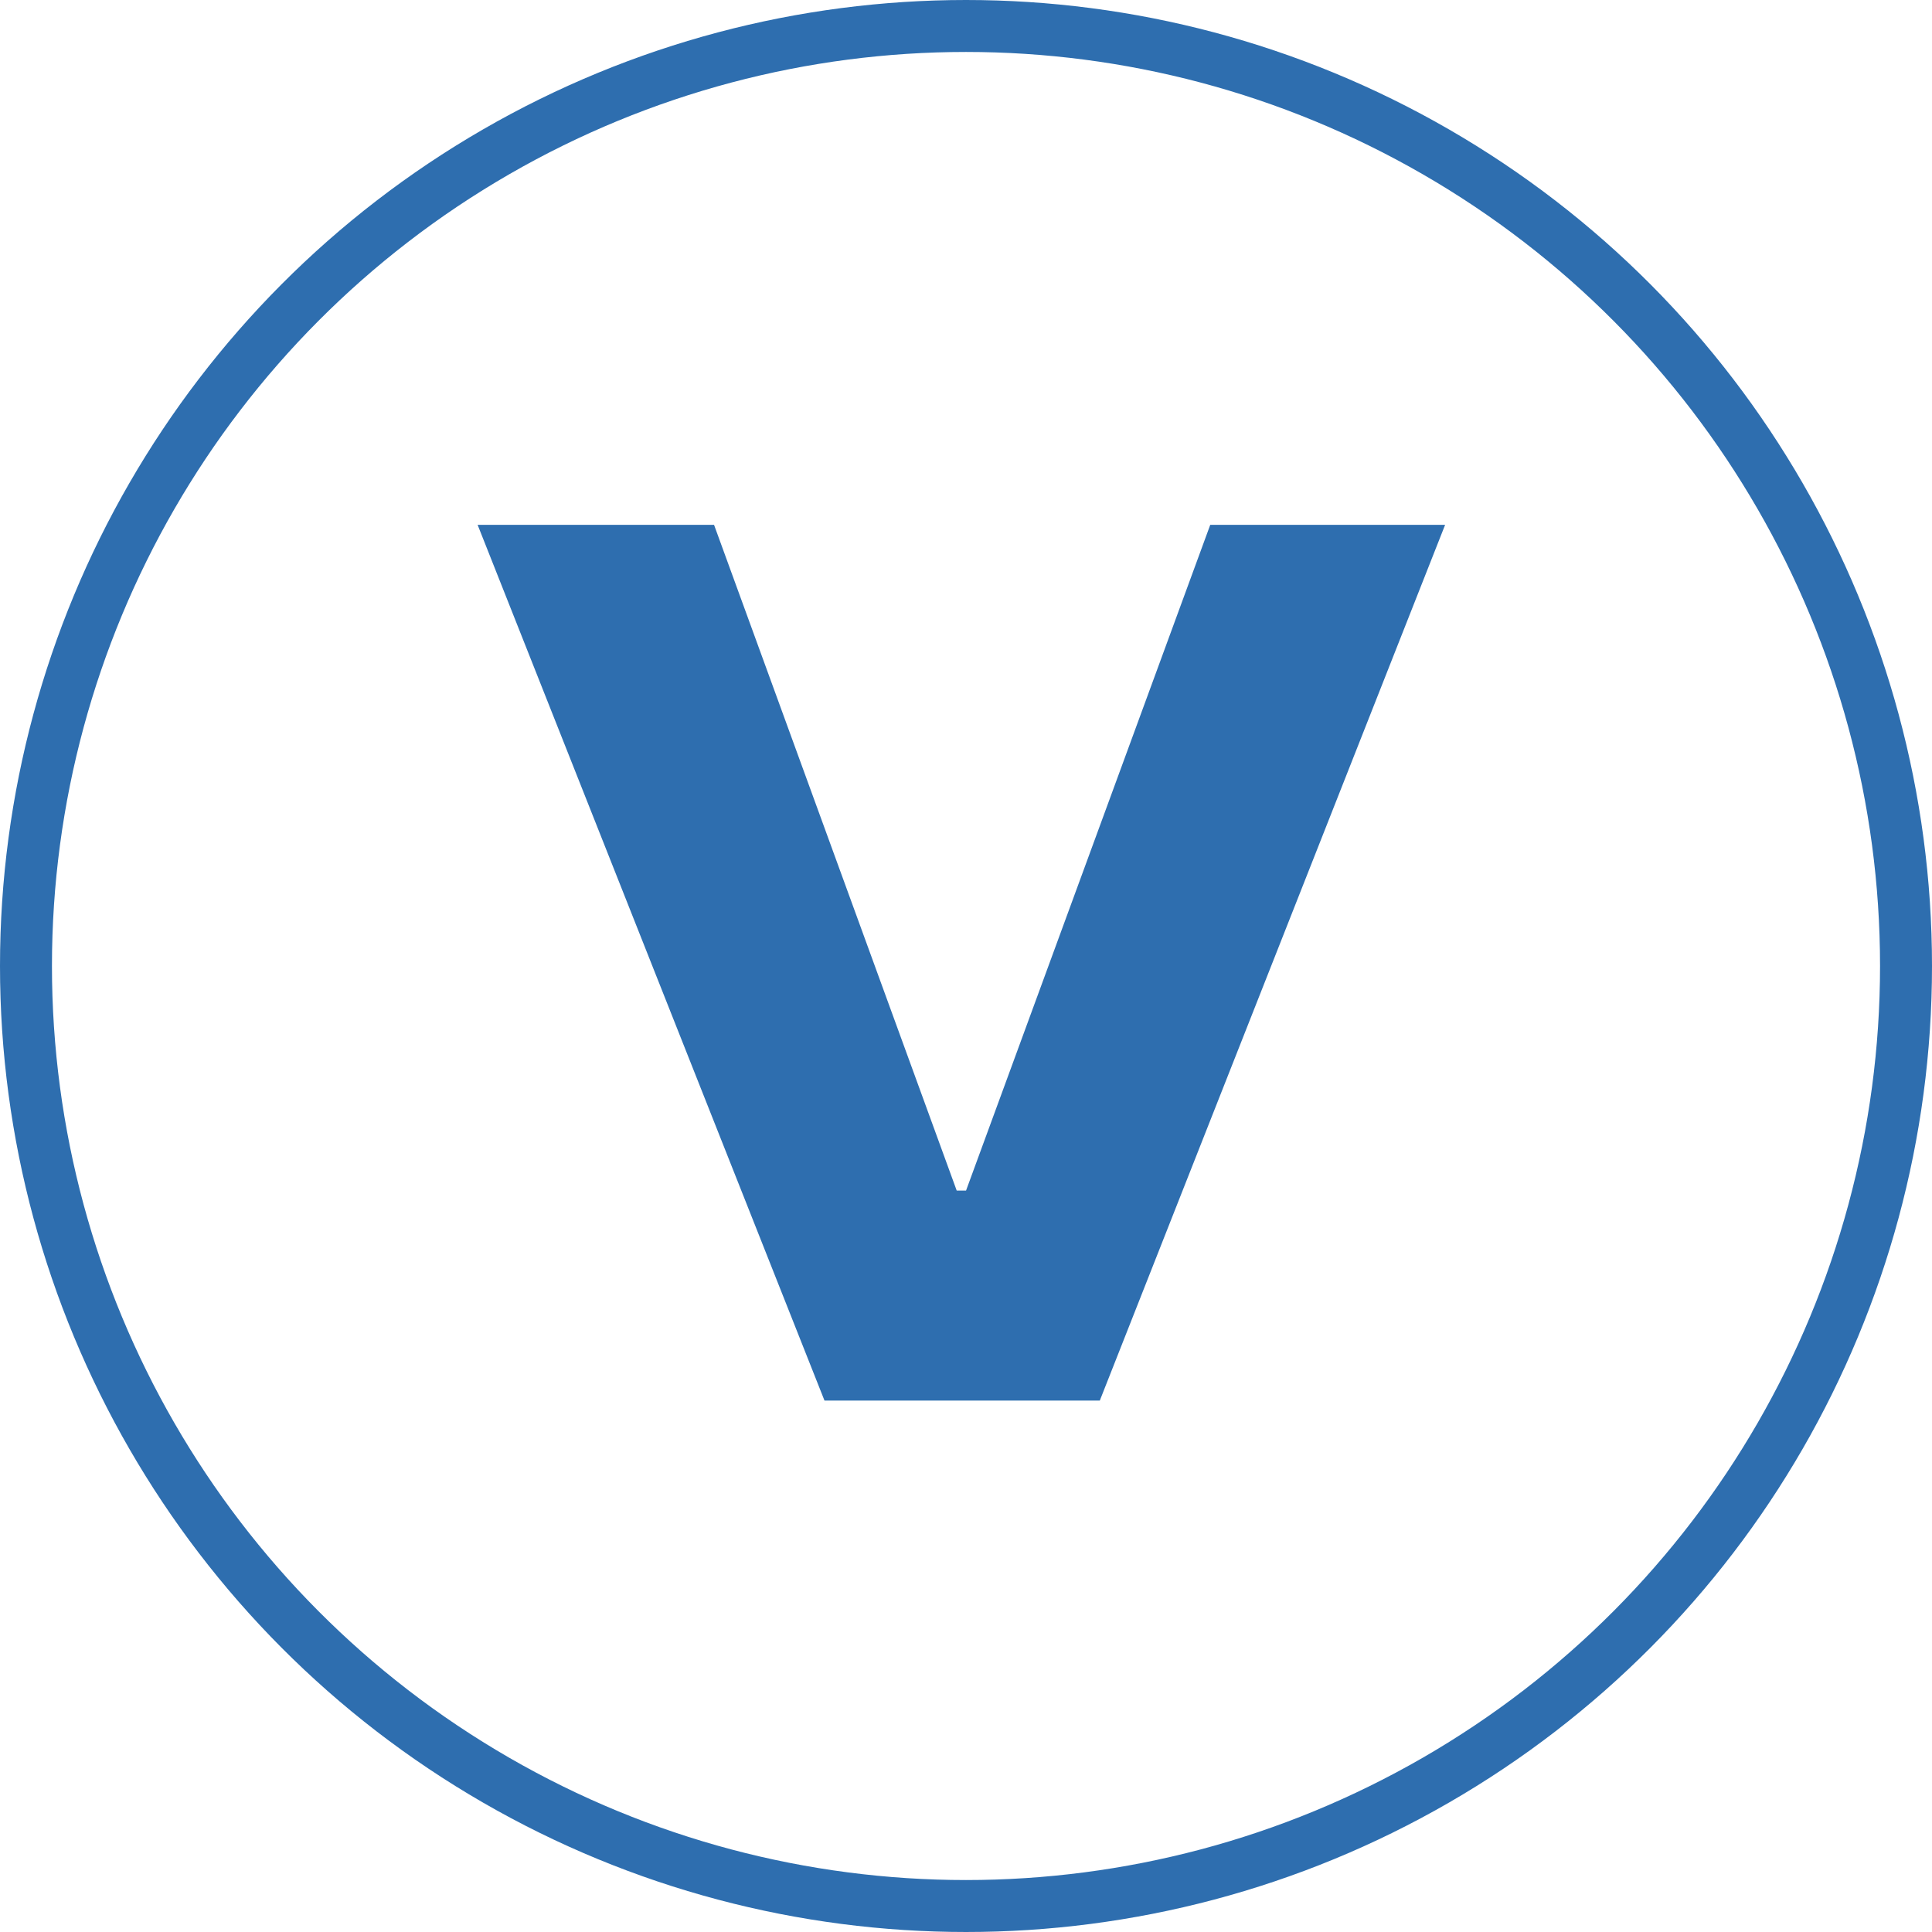
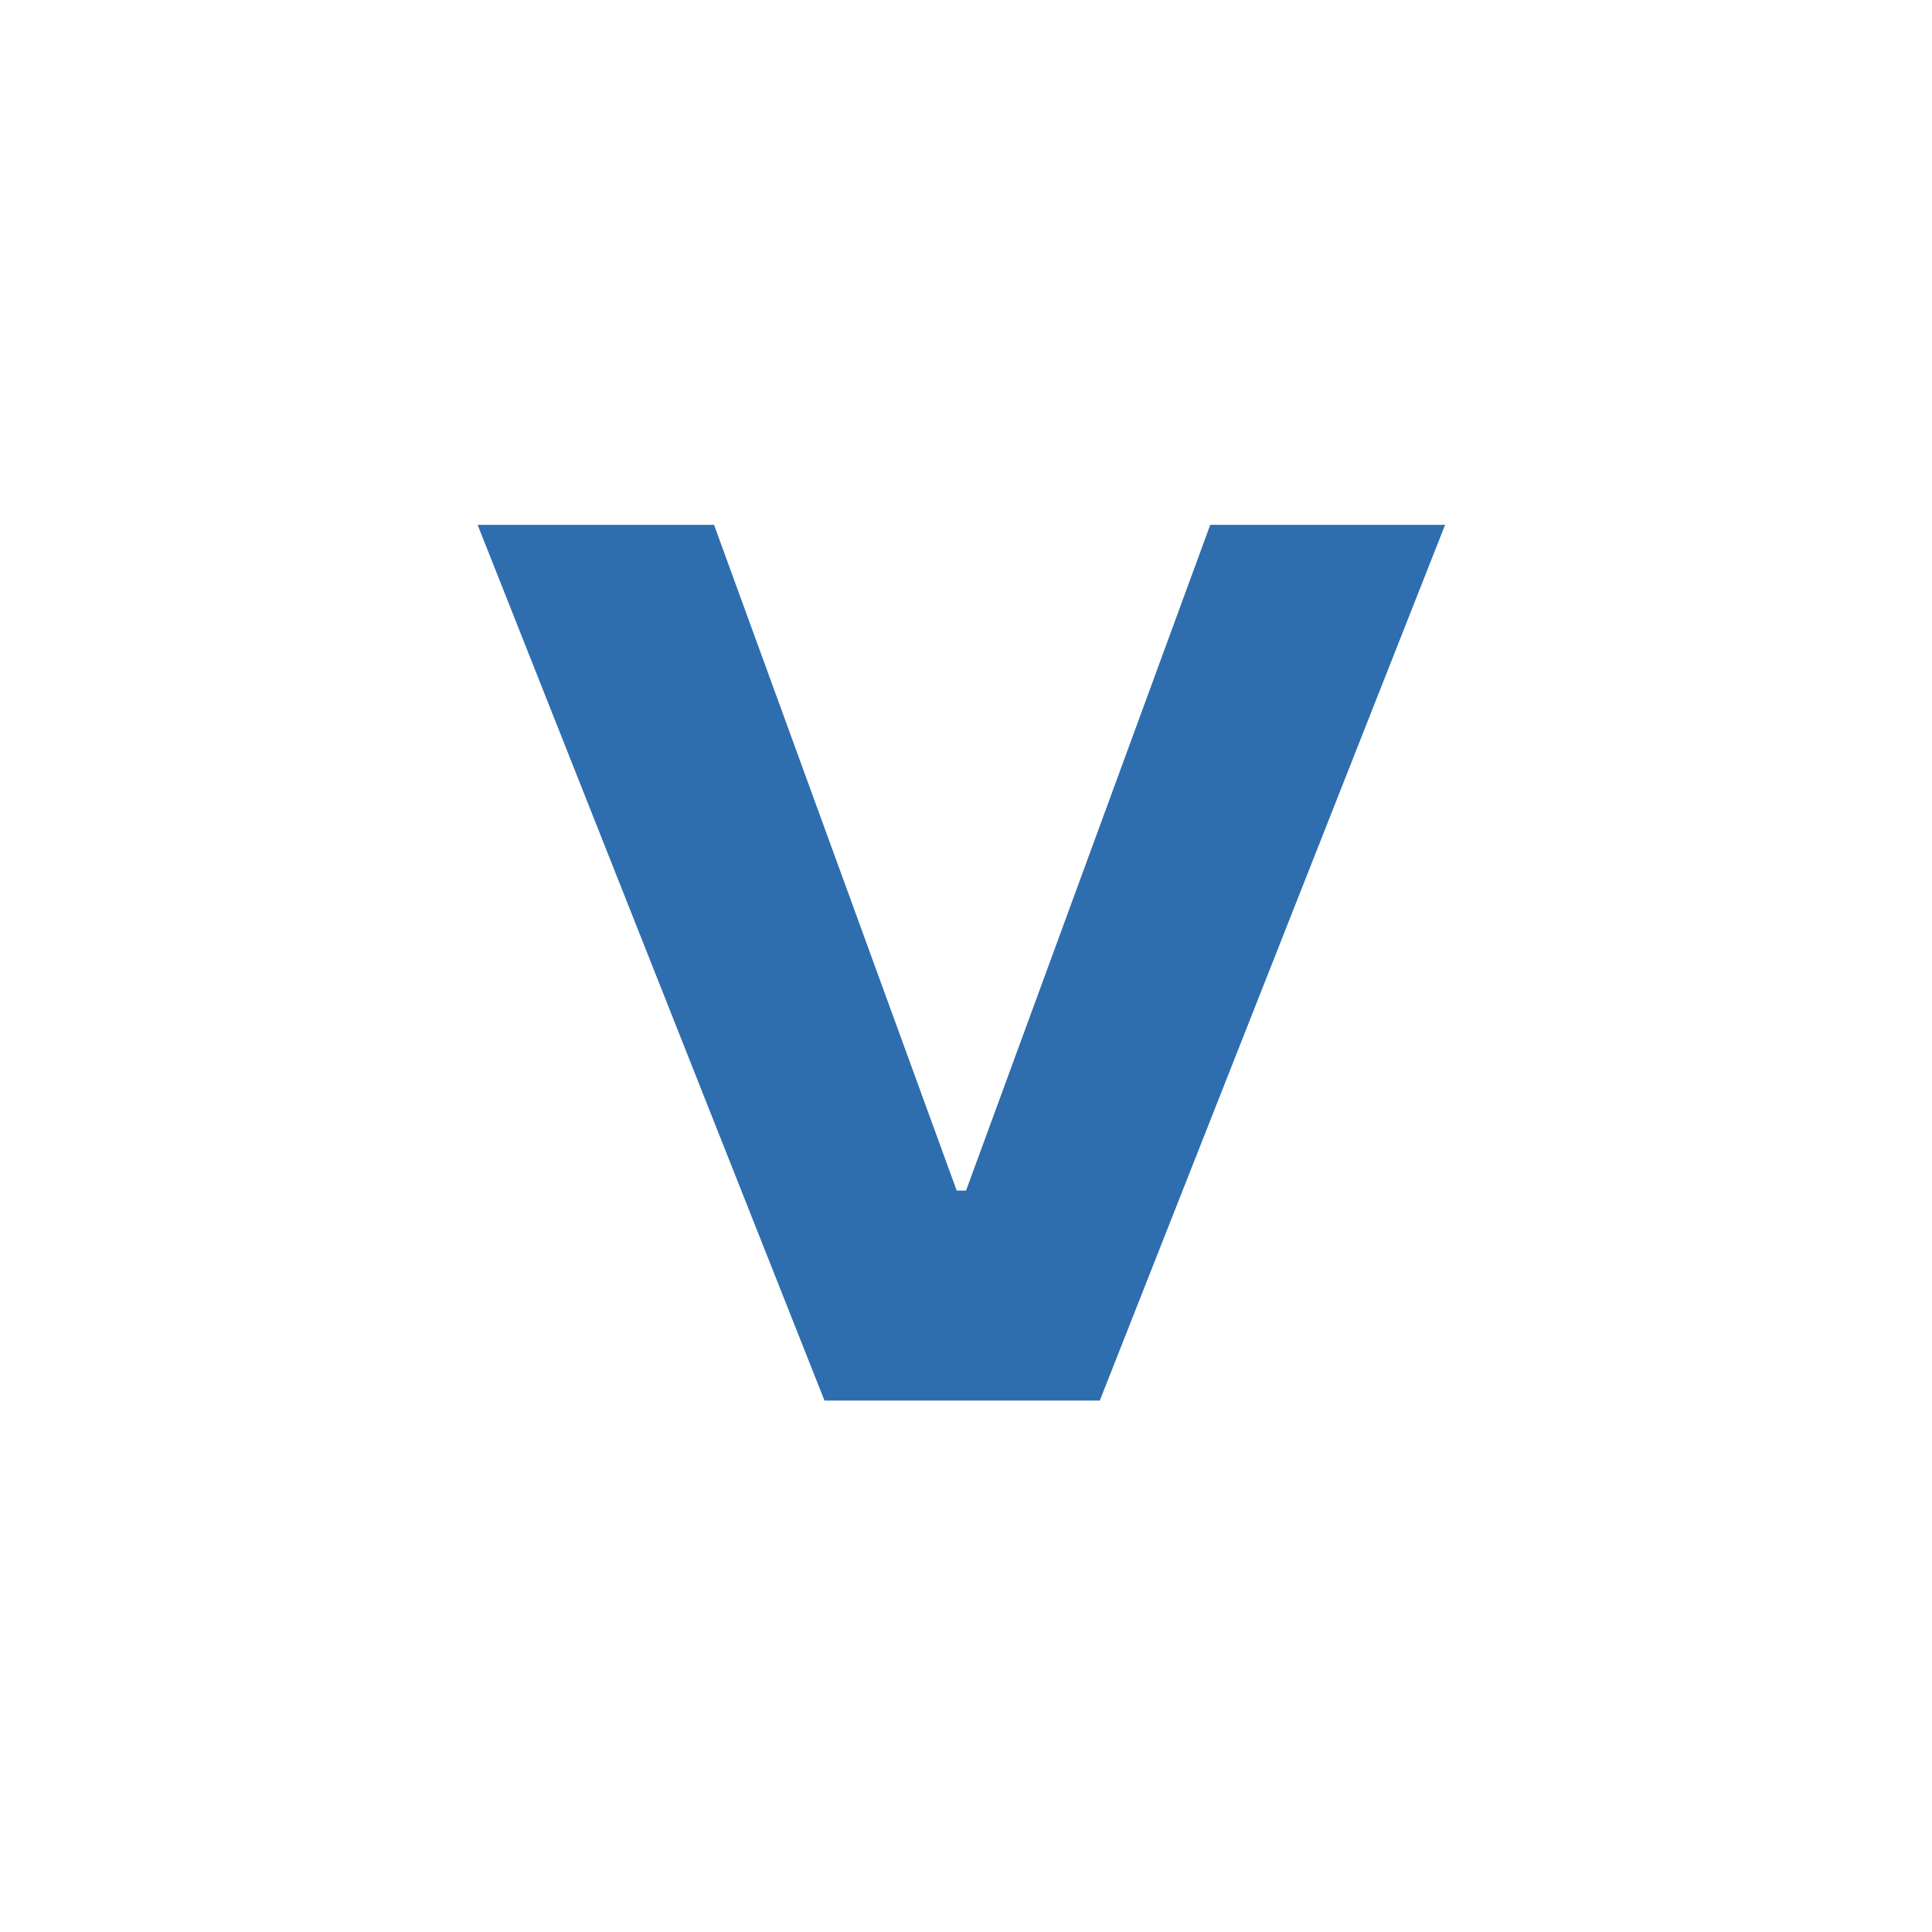
<svg xmlns="http://www.w3.org/2000/svg" width="327.24" height="327.24" viewBox="0 0 327.24 327.24">
  <g id="Group_1254" data-name="Group 1254" transform="translate(-1219.1 -1626.1)">
-     <circle id="Ellipse_124" data-name="Ellipse 124" cx="159.22" cy="159.22" r="159.22" transform="translate(1223.5 1630.5)" fill="none" stroke="#2e6eaf" stroke-linecap="round" stroke-linejoin="round" stroke-miterlimit="2.613" stroke-width="8.8" />
    <path id="Path_8050" data-name="Path 8050" d="M44.706,4.96l41.1,112.76h1.581L128.749,4.96h39.782L110.043,153.287H63.411L4.66,4.96Z" transform="translate(1295.34 1710.04)" fill="#2e6eaf" />
  </g>
</svg>